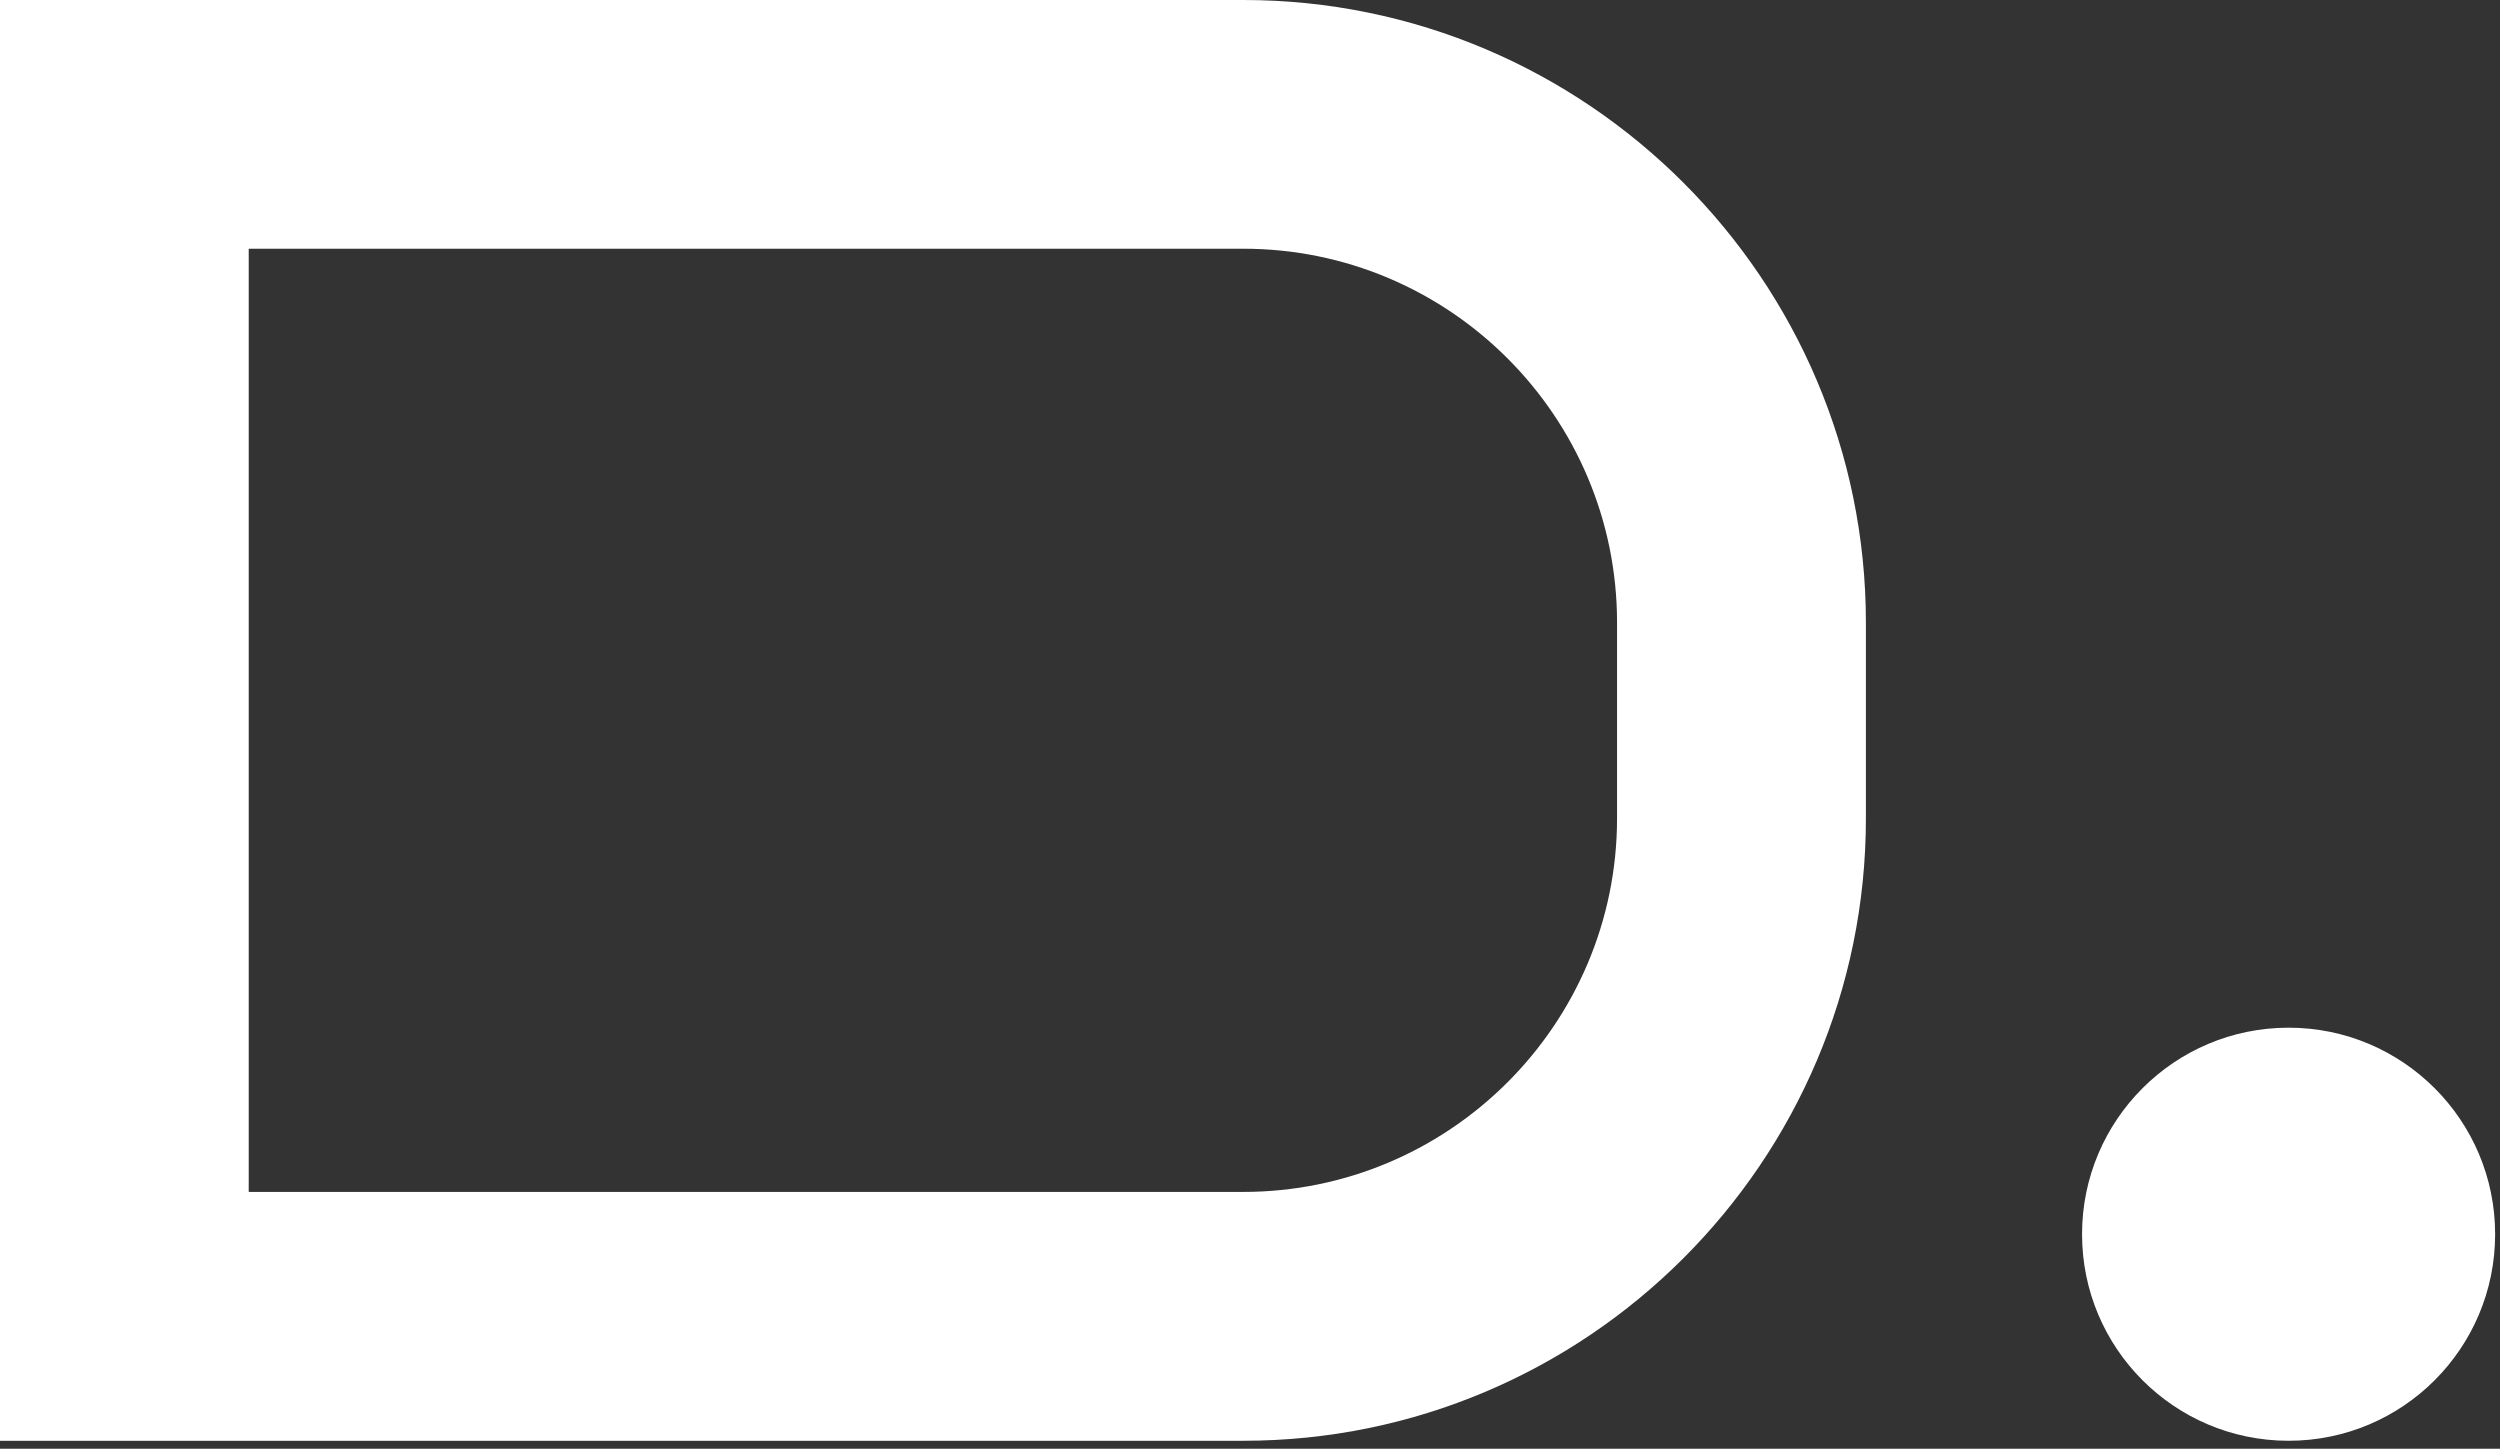
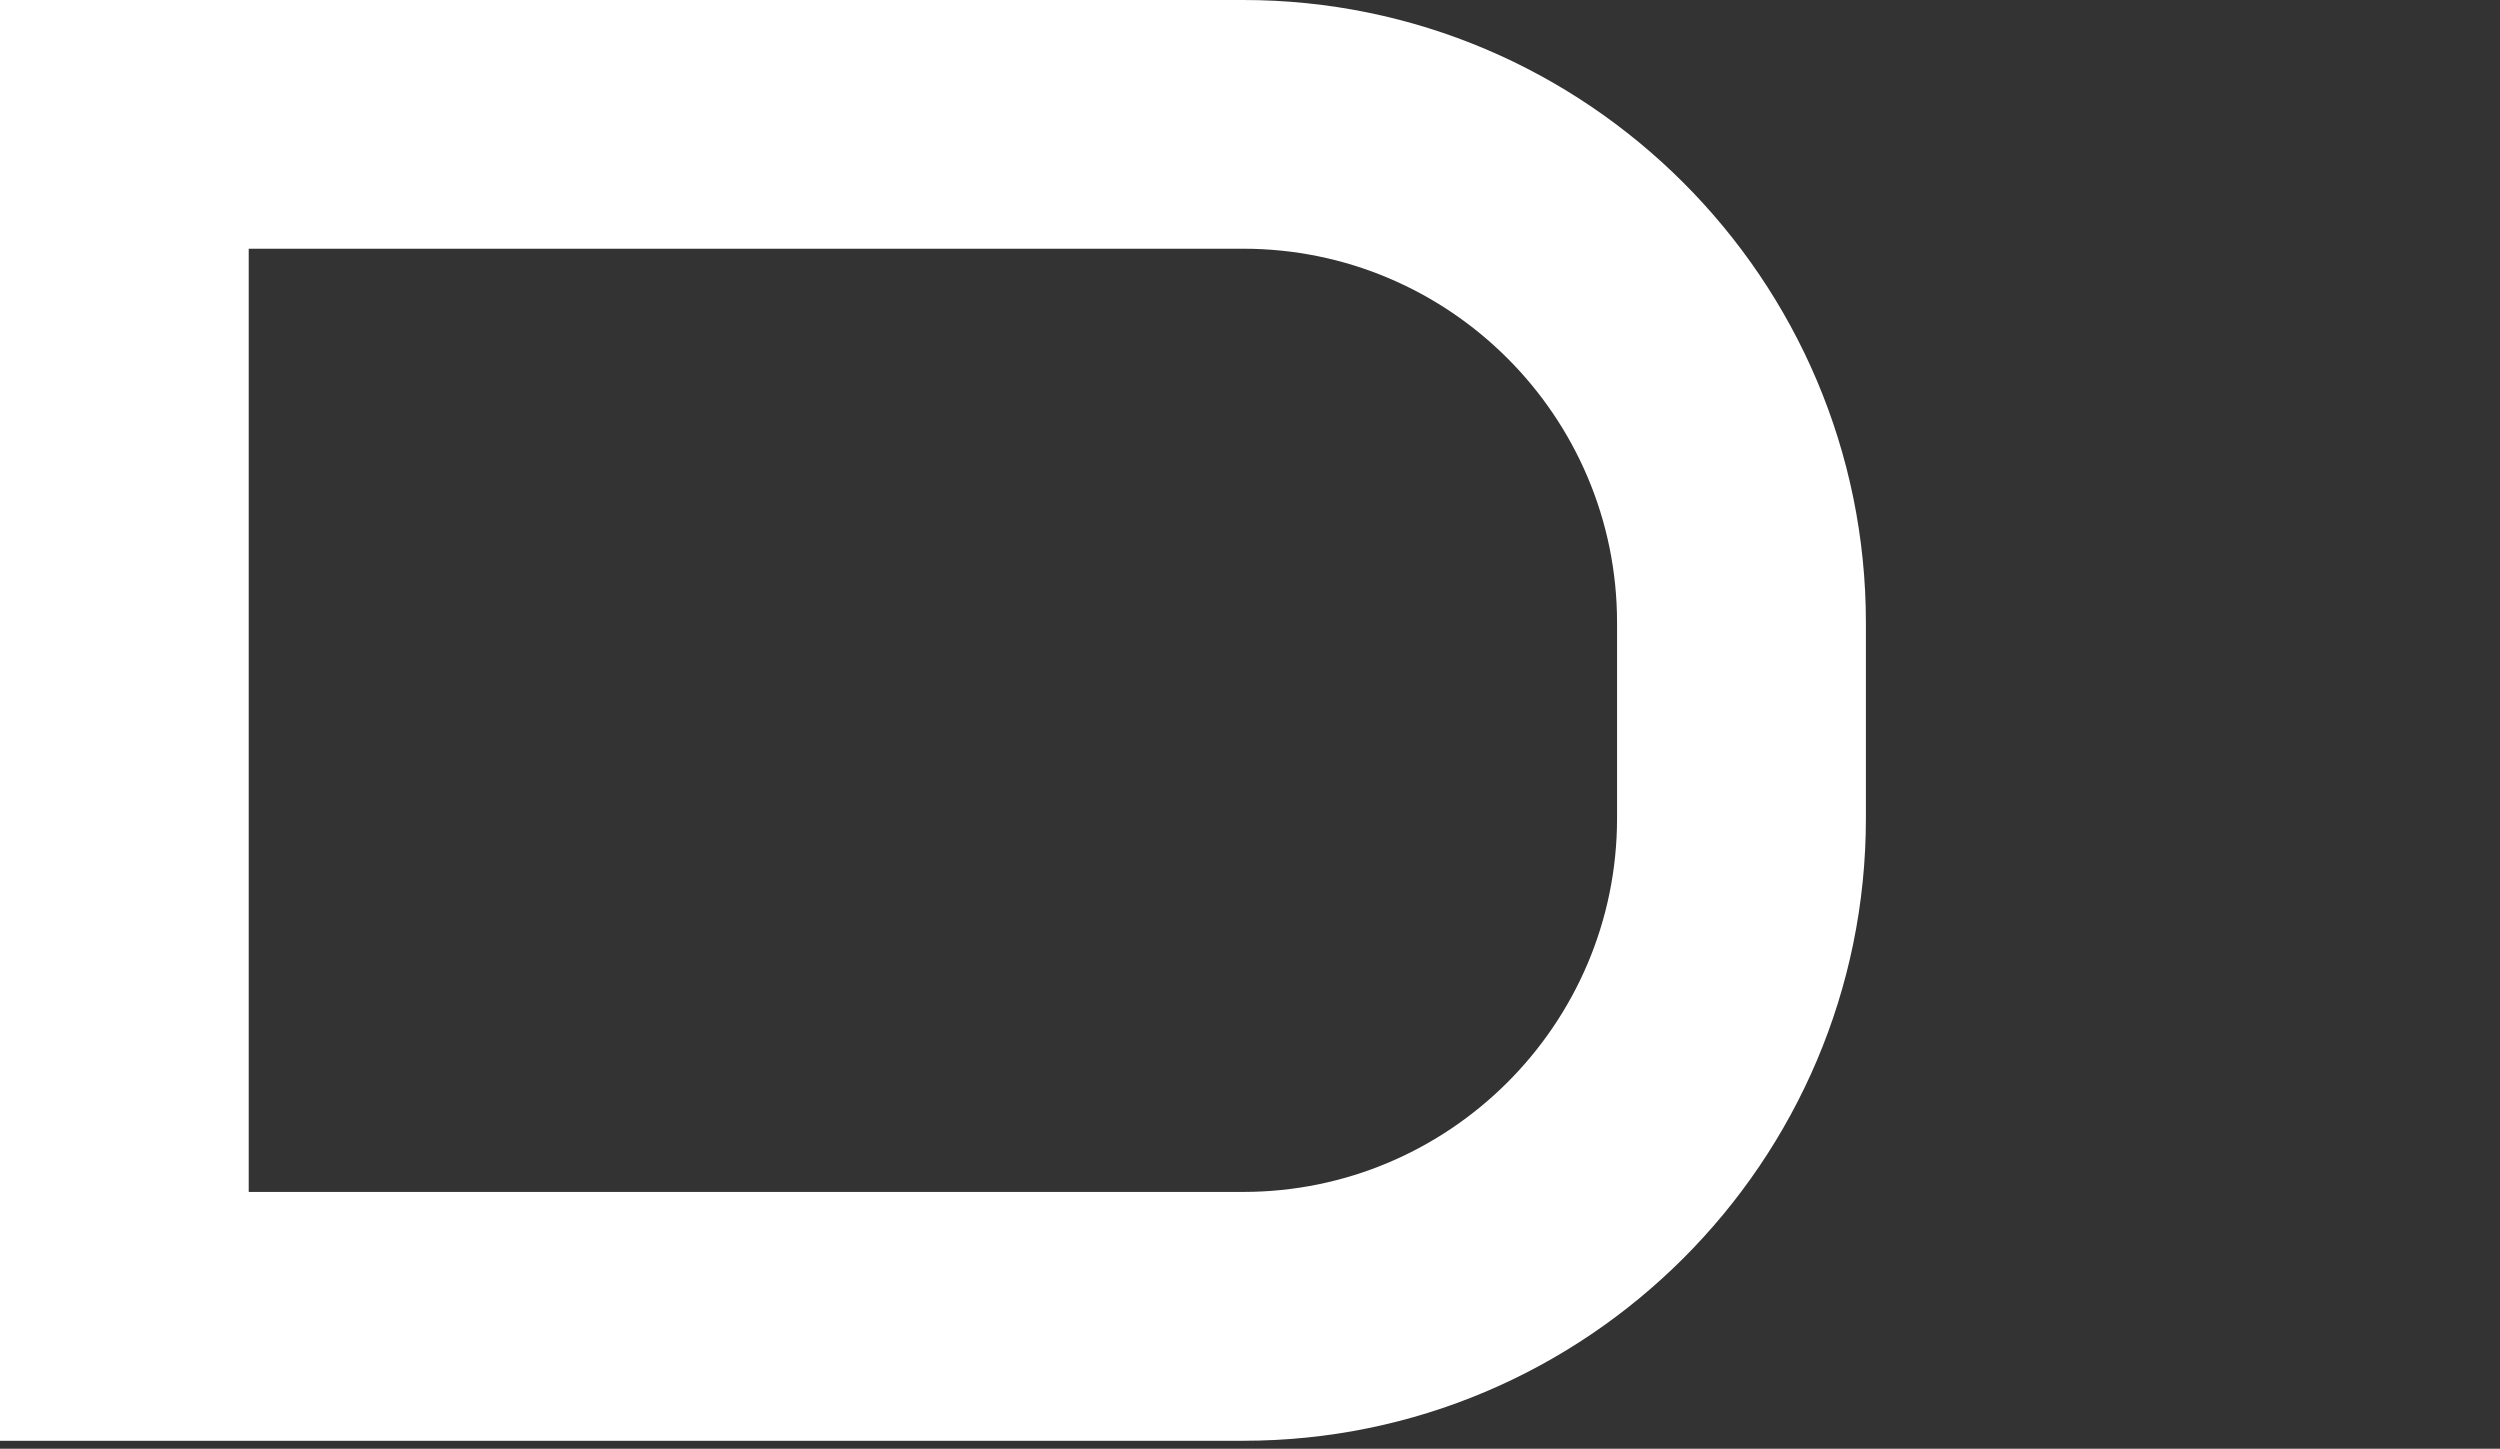
<svg xmlns="http://www.w3.org/2000/svg" width="195" height="113" viewBox="0 0 195 113" fill="none">
  <rect x="0" y="0" width="195" height="113" fill="#333333" stroke="none" />
  <path d="M145.54 63.84V48.57C145.54 21.79 123.75 0 96.97 0H0V112.38H96.98C123.75 112.38 145.54 90.61 145.54 63.84ZM19.4 19.4H96.97C113.06 19.4 126.13 32.48 126.13 48.56V63.83C126.13 79.9 113.05 92.97 96.97 92.97H19.4V19.4Z" fill="white" />
-   <path d="M178.51 112.38C187.408 112.38 194.62 105.167 194.62 96.27C194.62 87.373 187.408 80.16 178.51 80.16C169.613 80.16 162.4 87.373 162.4 96.27C162.4 105.167 169.613 112.38 178.51 112.38Z" fill="white" />
</svg>